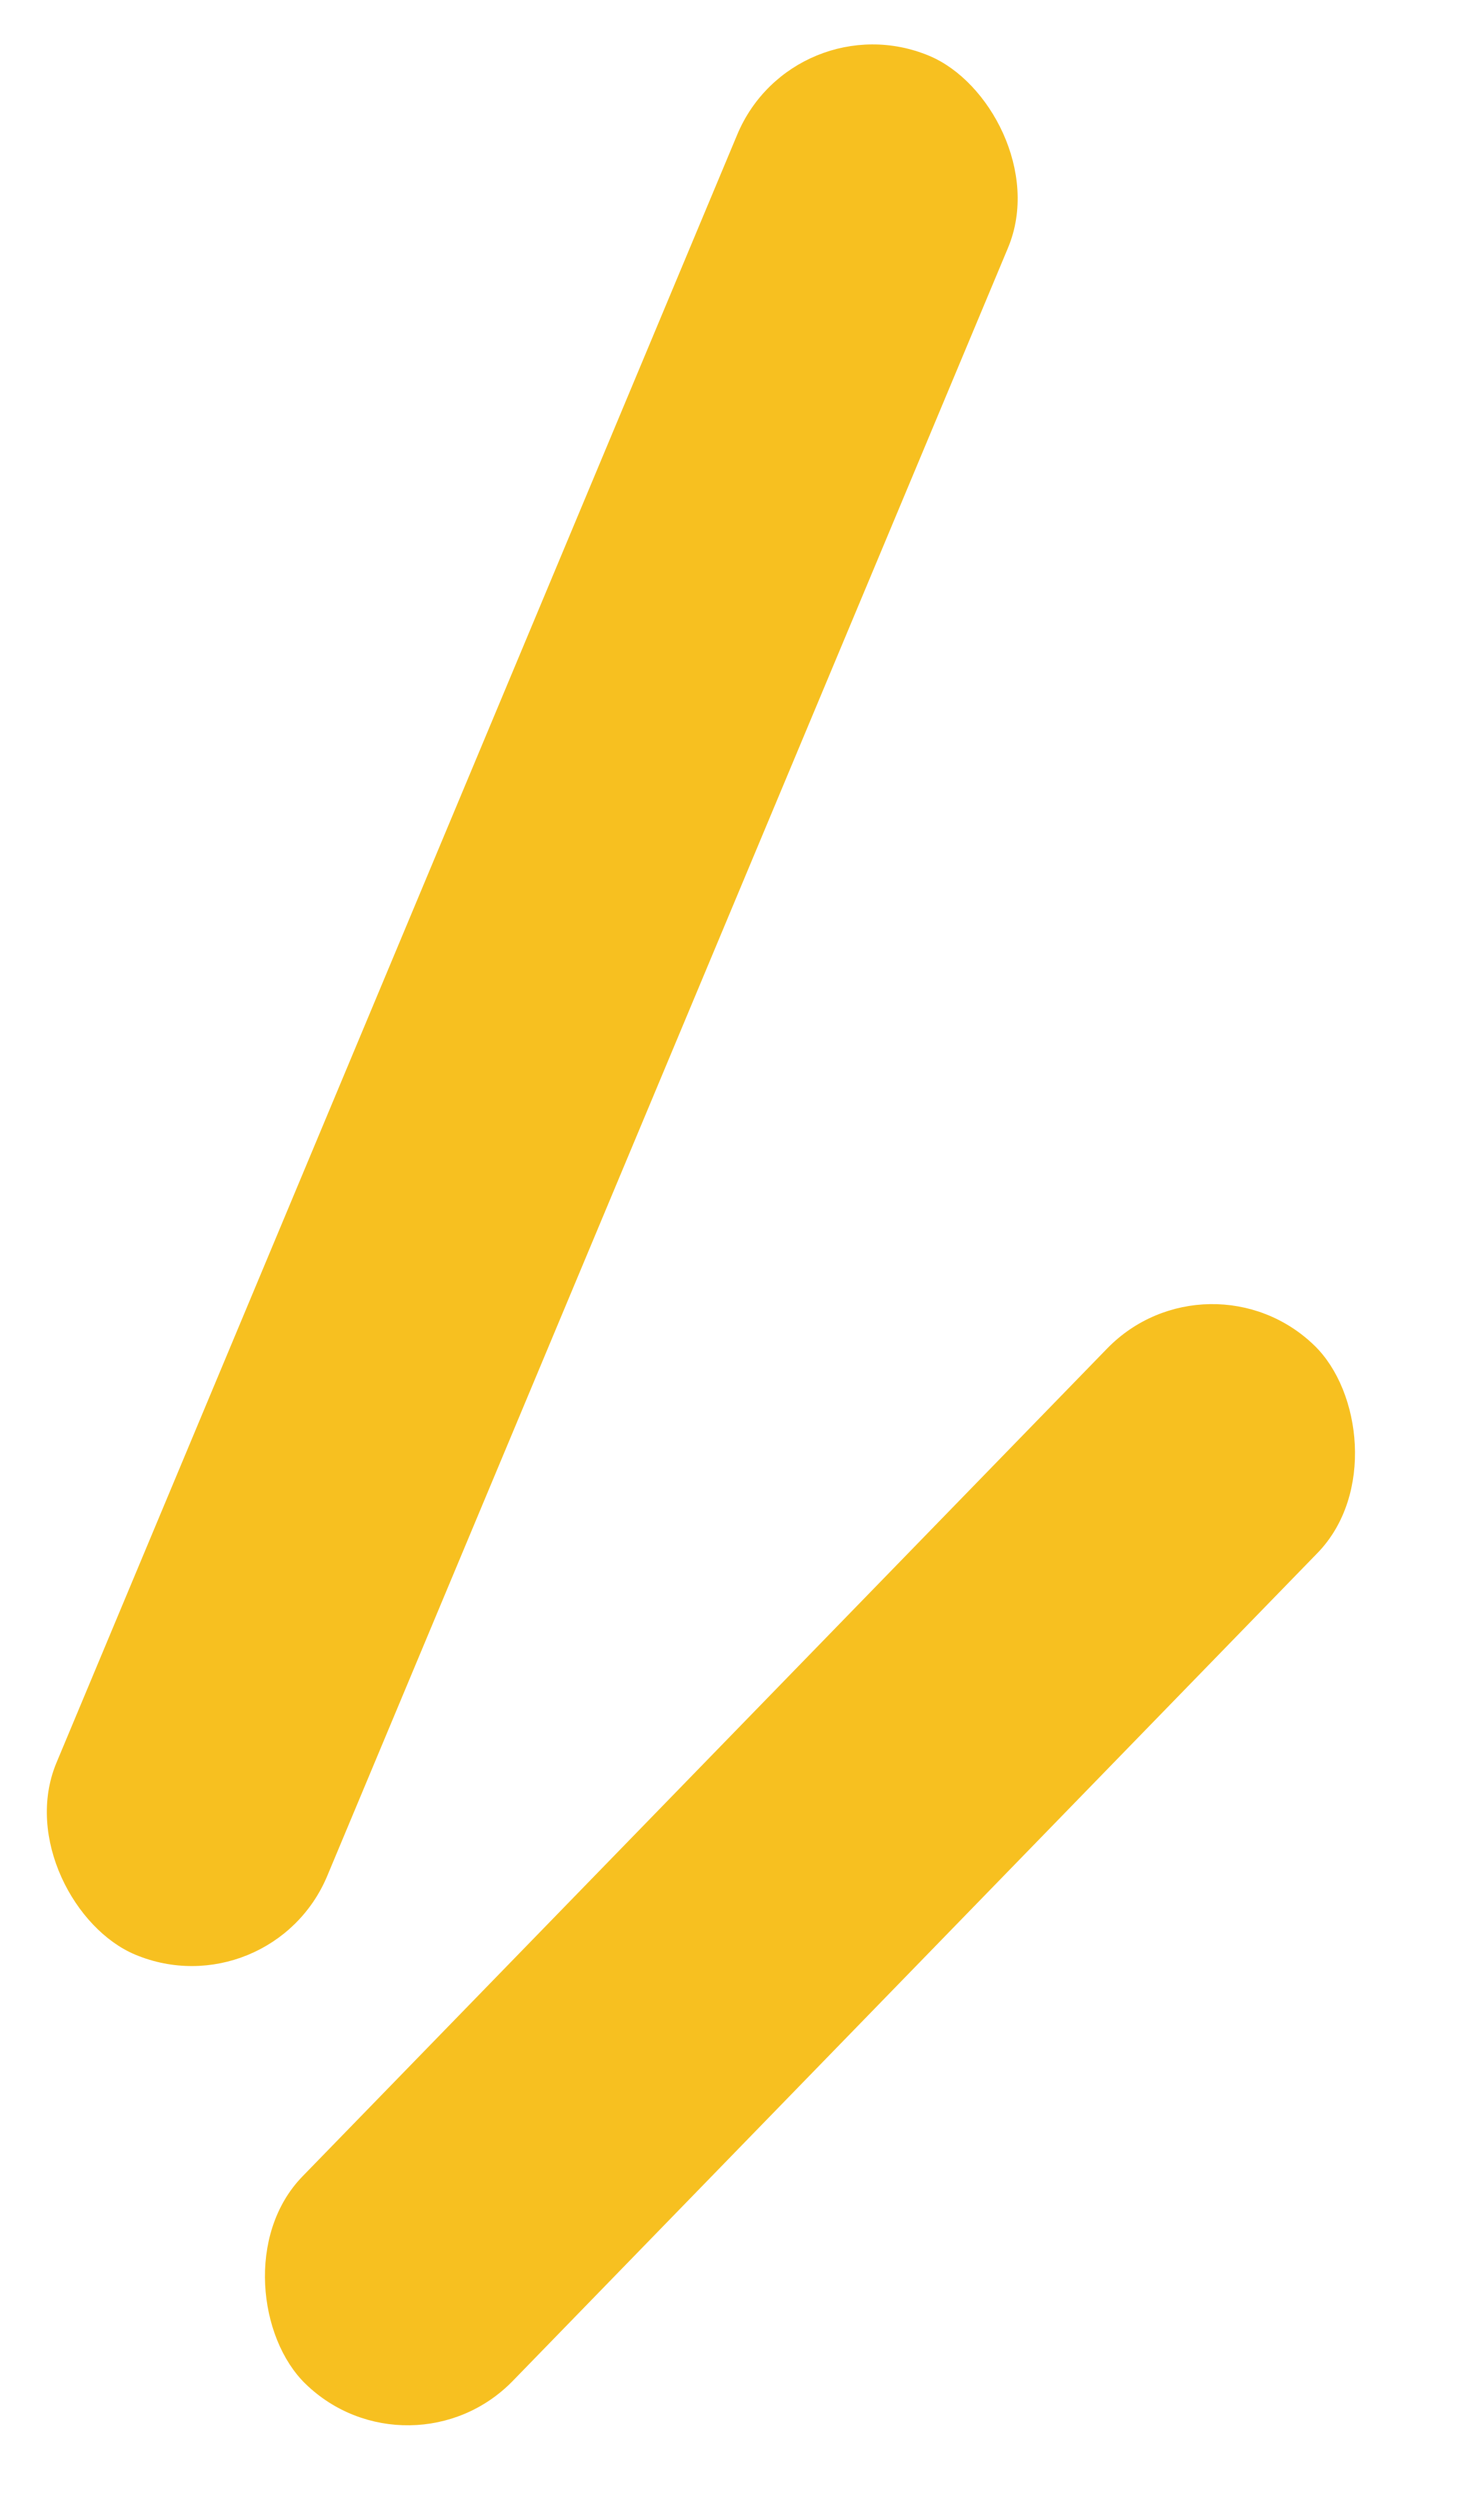
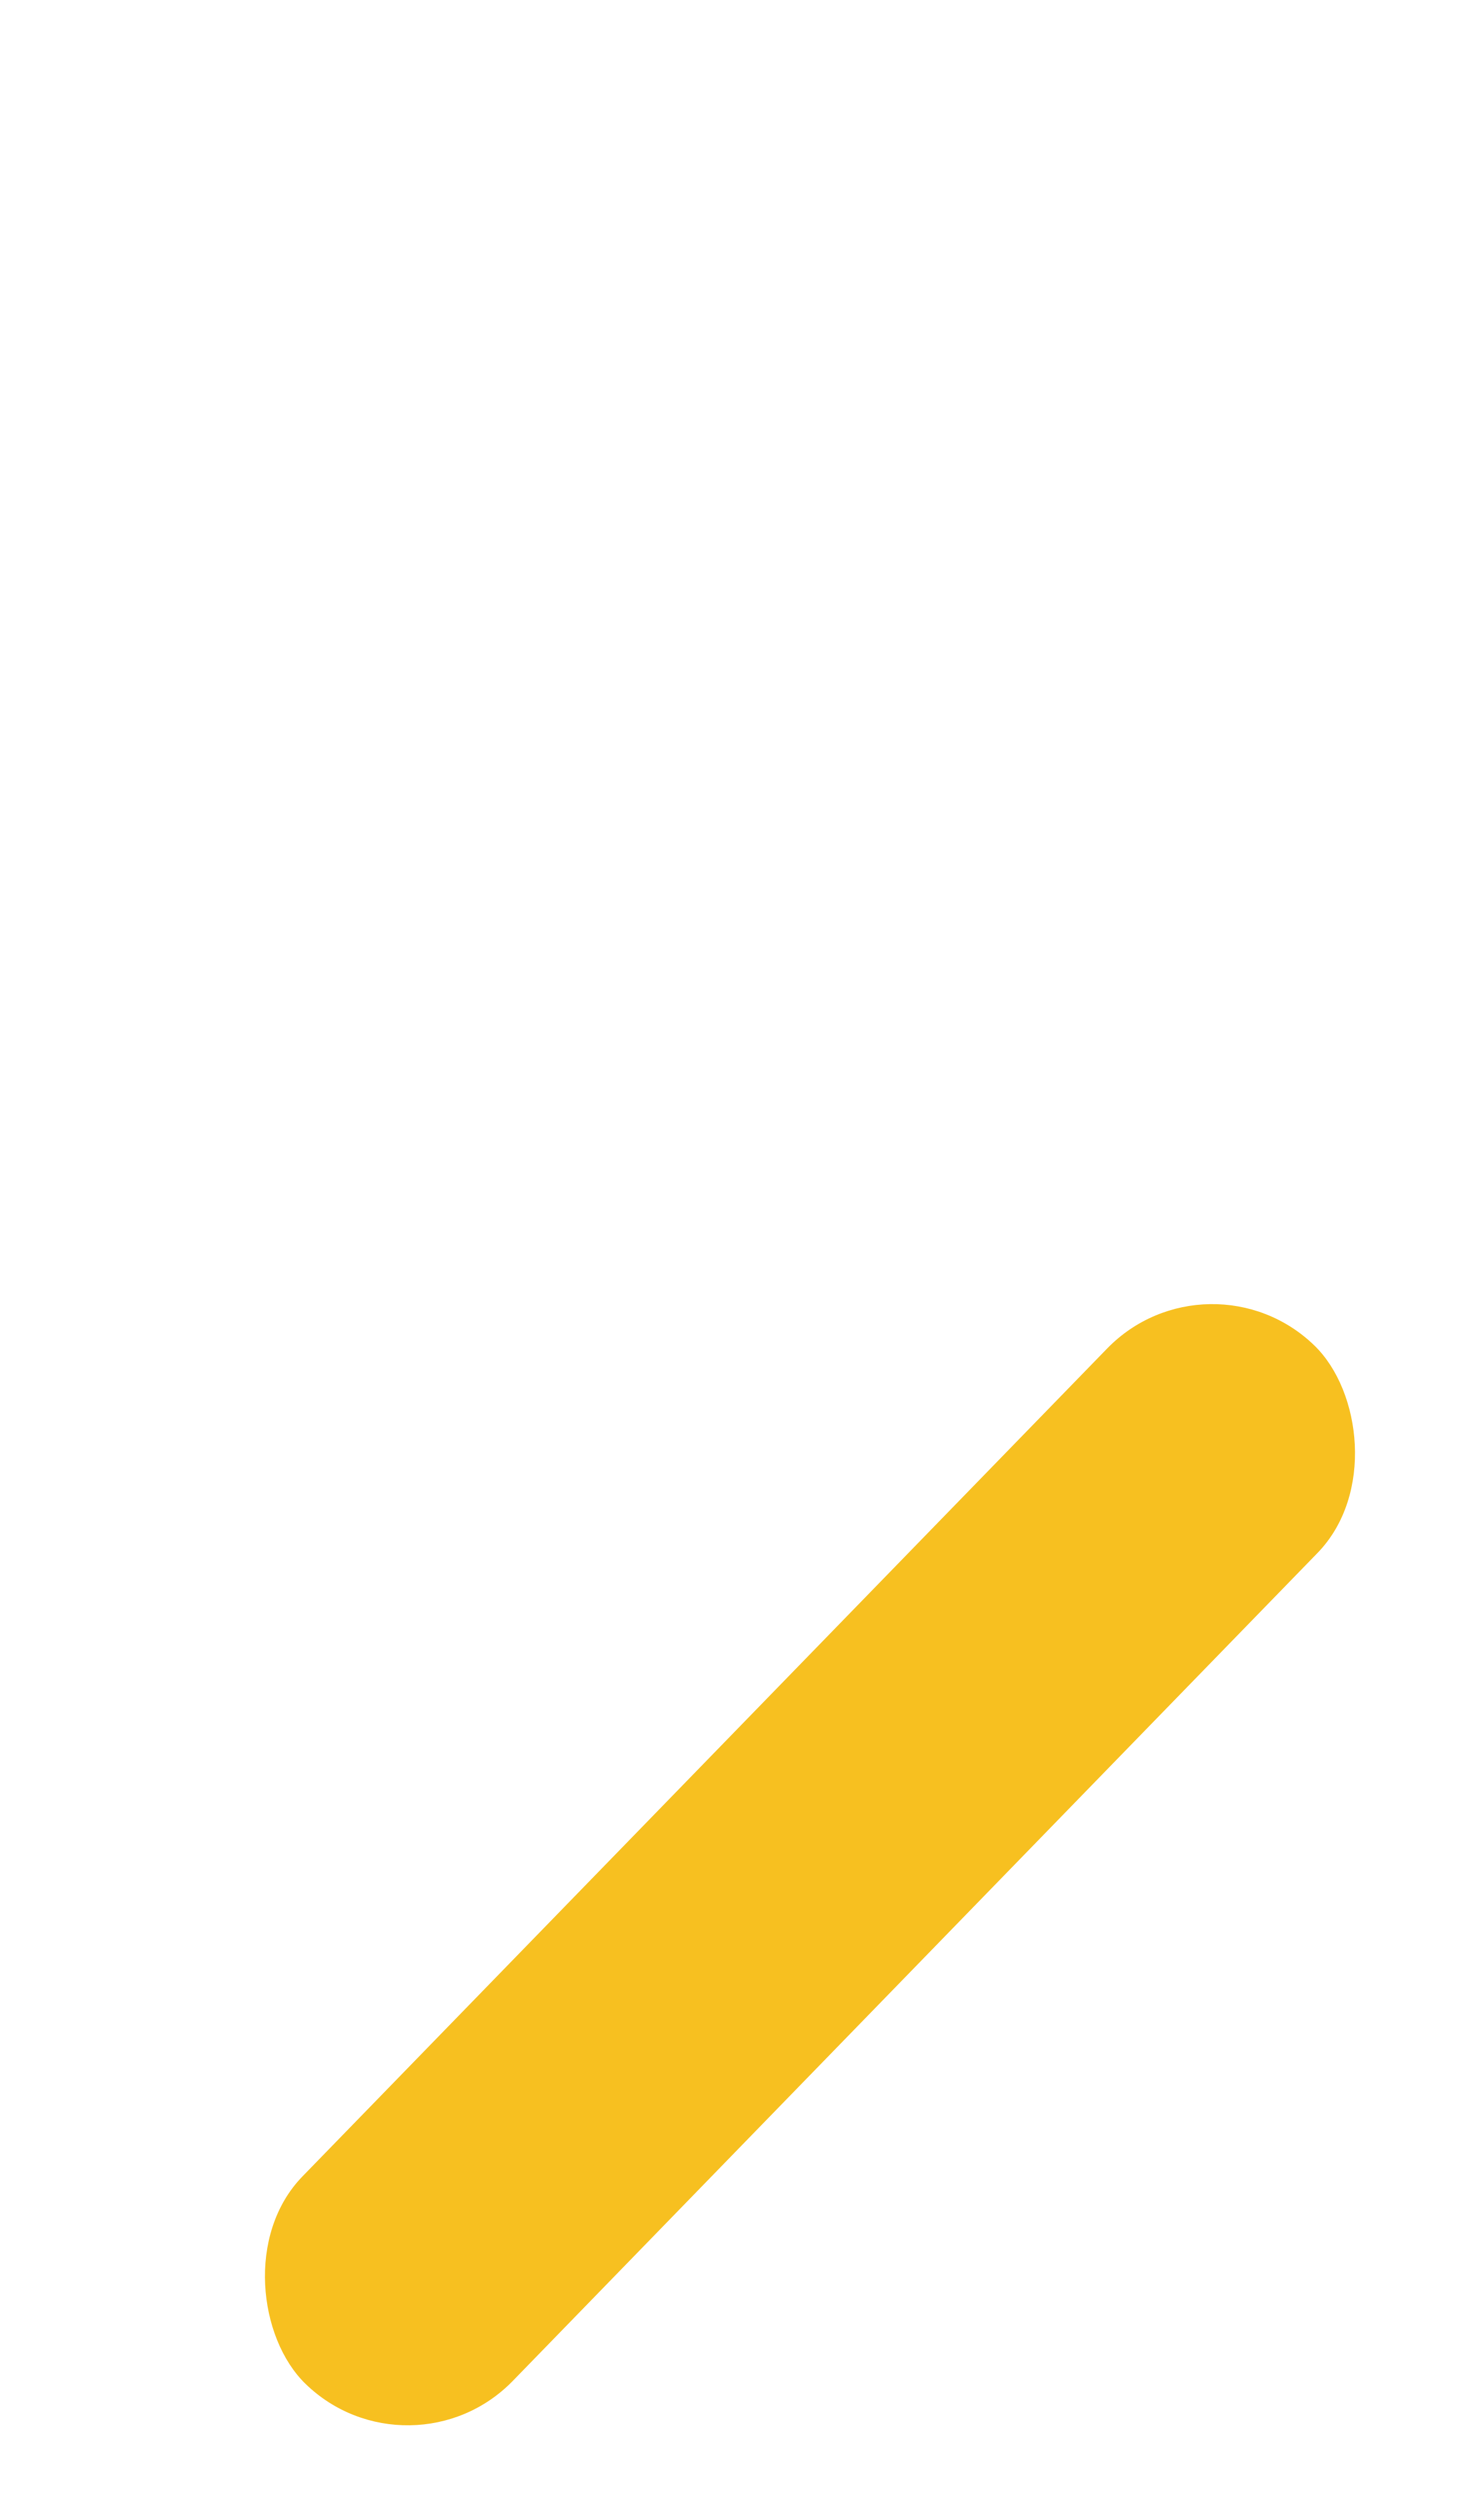
<svg xmlns="http://www.w3.org/2000/svg" width="35" height="60" viewBox="0 0 35 60" fill="none">
-   <rect width="49.377" height="7.042" rx="3.521" transform="matrix(0.386 -0.923 -0.923 -0.386 6.497 48.274)" fill="#F7C020" />
  <rect width="34.753" height="7.042" rx="3.521" transform="matrix(0.697 -0.717 -0.717 -0.697 9.857 59.669)" fill="#F7C020" />
</svg>